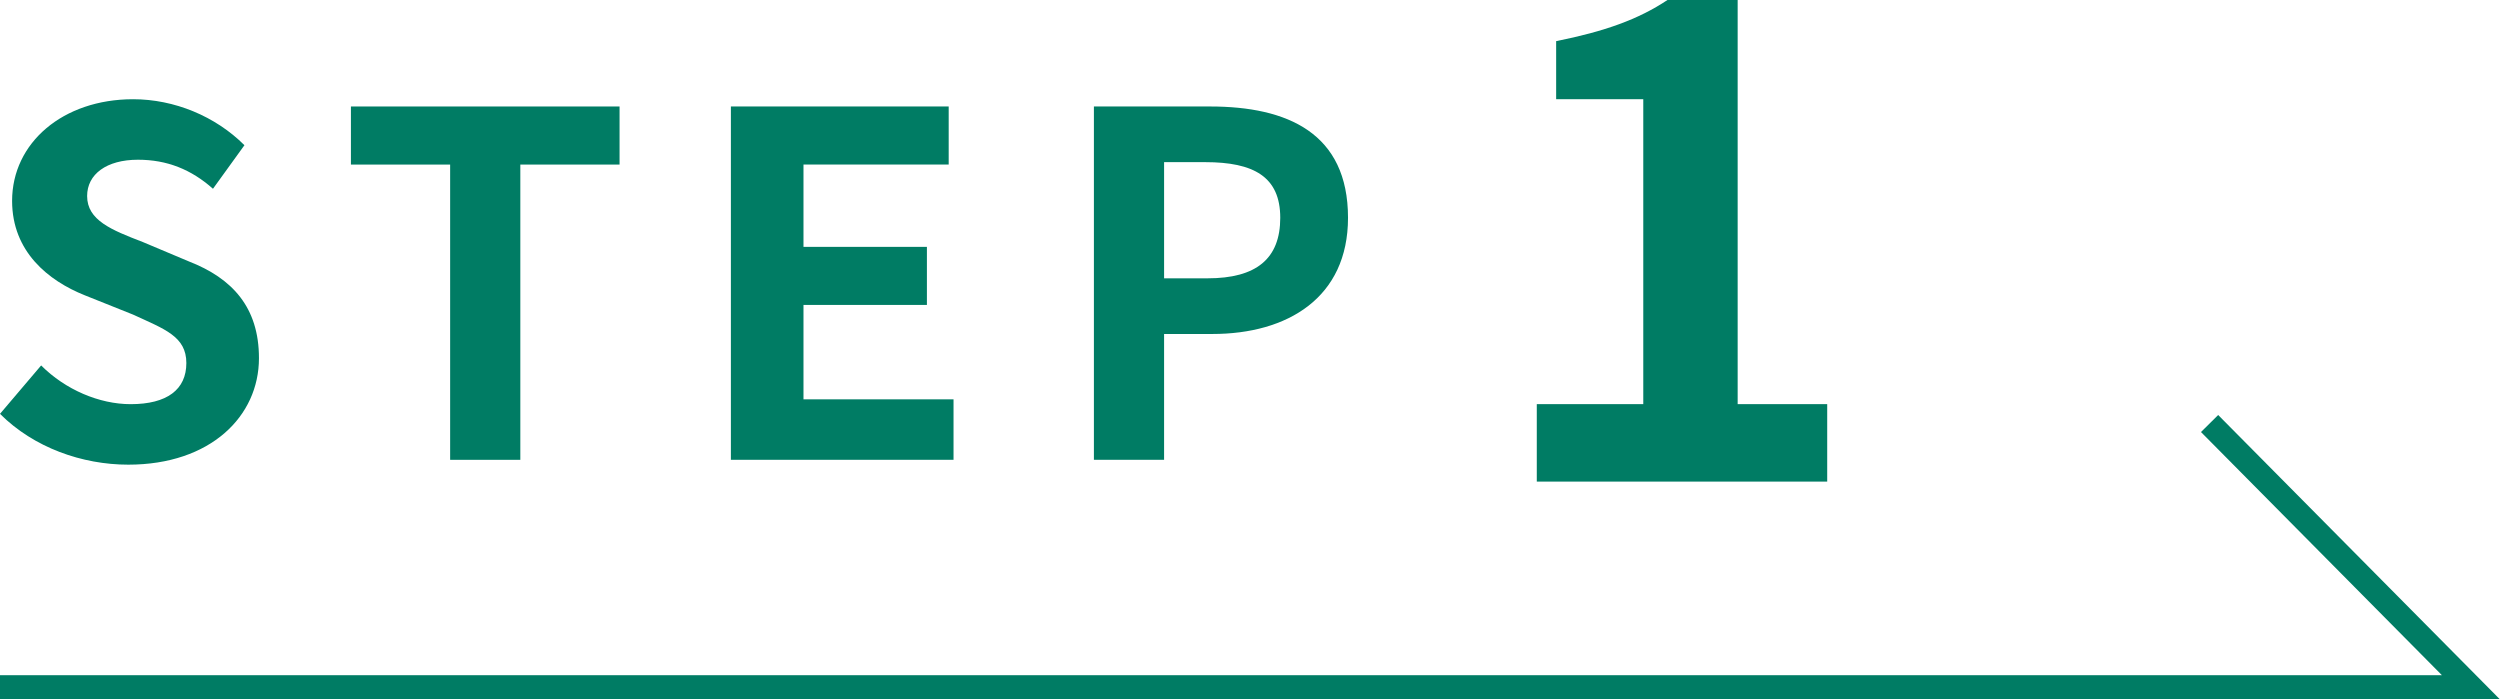
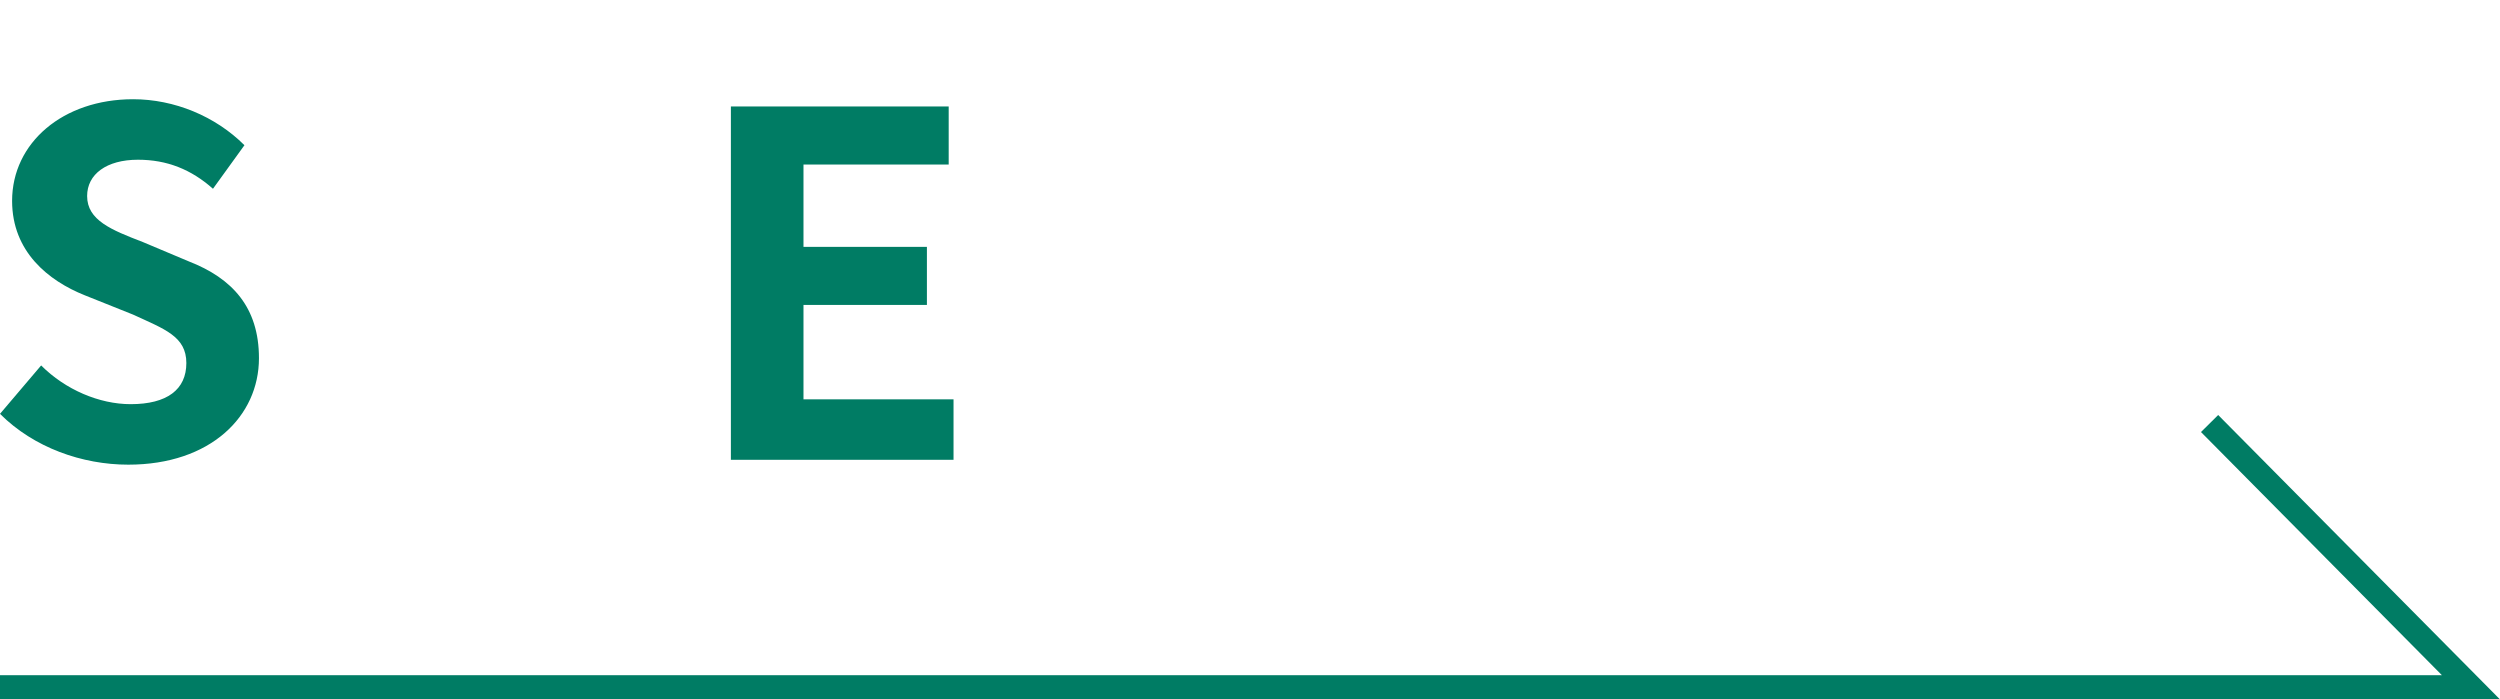
<svg xmlns="http://www.w3.org/2000/svg" version="1.1" id="レイヤー_1" x="0px" y="0px" viewBox="0 0 103.3 28.9" style="enable-background:new 0 0 103.3 28.9;" xml:space="preserve">
  <style type="text/css">
	.st0{fill:#007C64;}
	.st1{fill:none;stroke:#007C64;stroke-miterlimit:10;}
</style>
  <g>
    <path class="st0" d="M0,17.1l1.7-2c1,1,2.4,1.6,3.7,1.6c1.5,0,2.3-0.6,2.3-1.7c0-1.1-0.9-1.4-2.2-2l-2-0.8c-1.5-0.6-3-1.8-3-3.9   c0-2.4,2.1-4.2,5-4.2c1.7,0,3.4,0.7,4.6,1.9L8.8,7.8C7.9,7,6.9,6.6,5.7,6.6c-1.3,0-2.1,0.6-2.1,1.5c0,1,1,1.4,2.3,1.9l1.9,0.8   c1.8,0.7,2.9,1.9,2.9,4c0,2.4-2,4.4-5.4,4.4C3.4,19.2,1.4,18.5,0,17.1z" />
-     <path class="st0" d="M18.6,6.8h-4.1V4.4h11.1v2.4h-4.1V19h-2.9V6.8z" />
    <path class="st0" d="M30.3,4.4h8.9v2.4h-6v3.4h5.1v2.4h-5.1v3.9h6.2V19h-9.2V4.4z" />
-     <path class="st0" d="M45.2,4.4H50c3.2,0,5.7,1.1,5.7,4.6c0,3.3-2.5,4.8-5.6,4.8h-2V19h-2.9V4.4z M49.9,11.5c2,0,3-0.8,3-2.5   c0-1.7-1.1-2.3-3.1-2.3h-1.7v4.8H49.9z" />
-     <path class="st0" d="M63.6,16.7h4.3V4.1h-3.6V1.7c2-0.4,3.4-0.9,4.6-1.7h2.9v16.7h3.7v3.2h-12V16.7z" />
  </g>
  <polyline class="st1" points="0,28.4 102.1,28.4 91.3,17.5 " />
</svg>